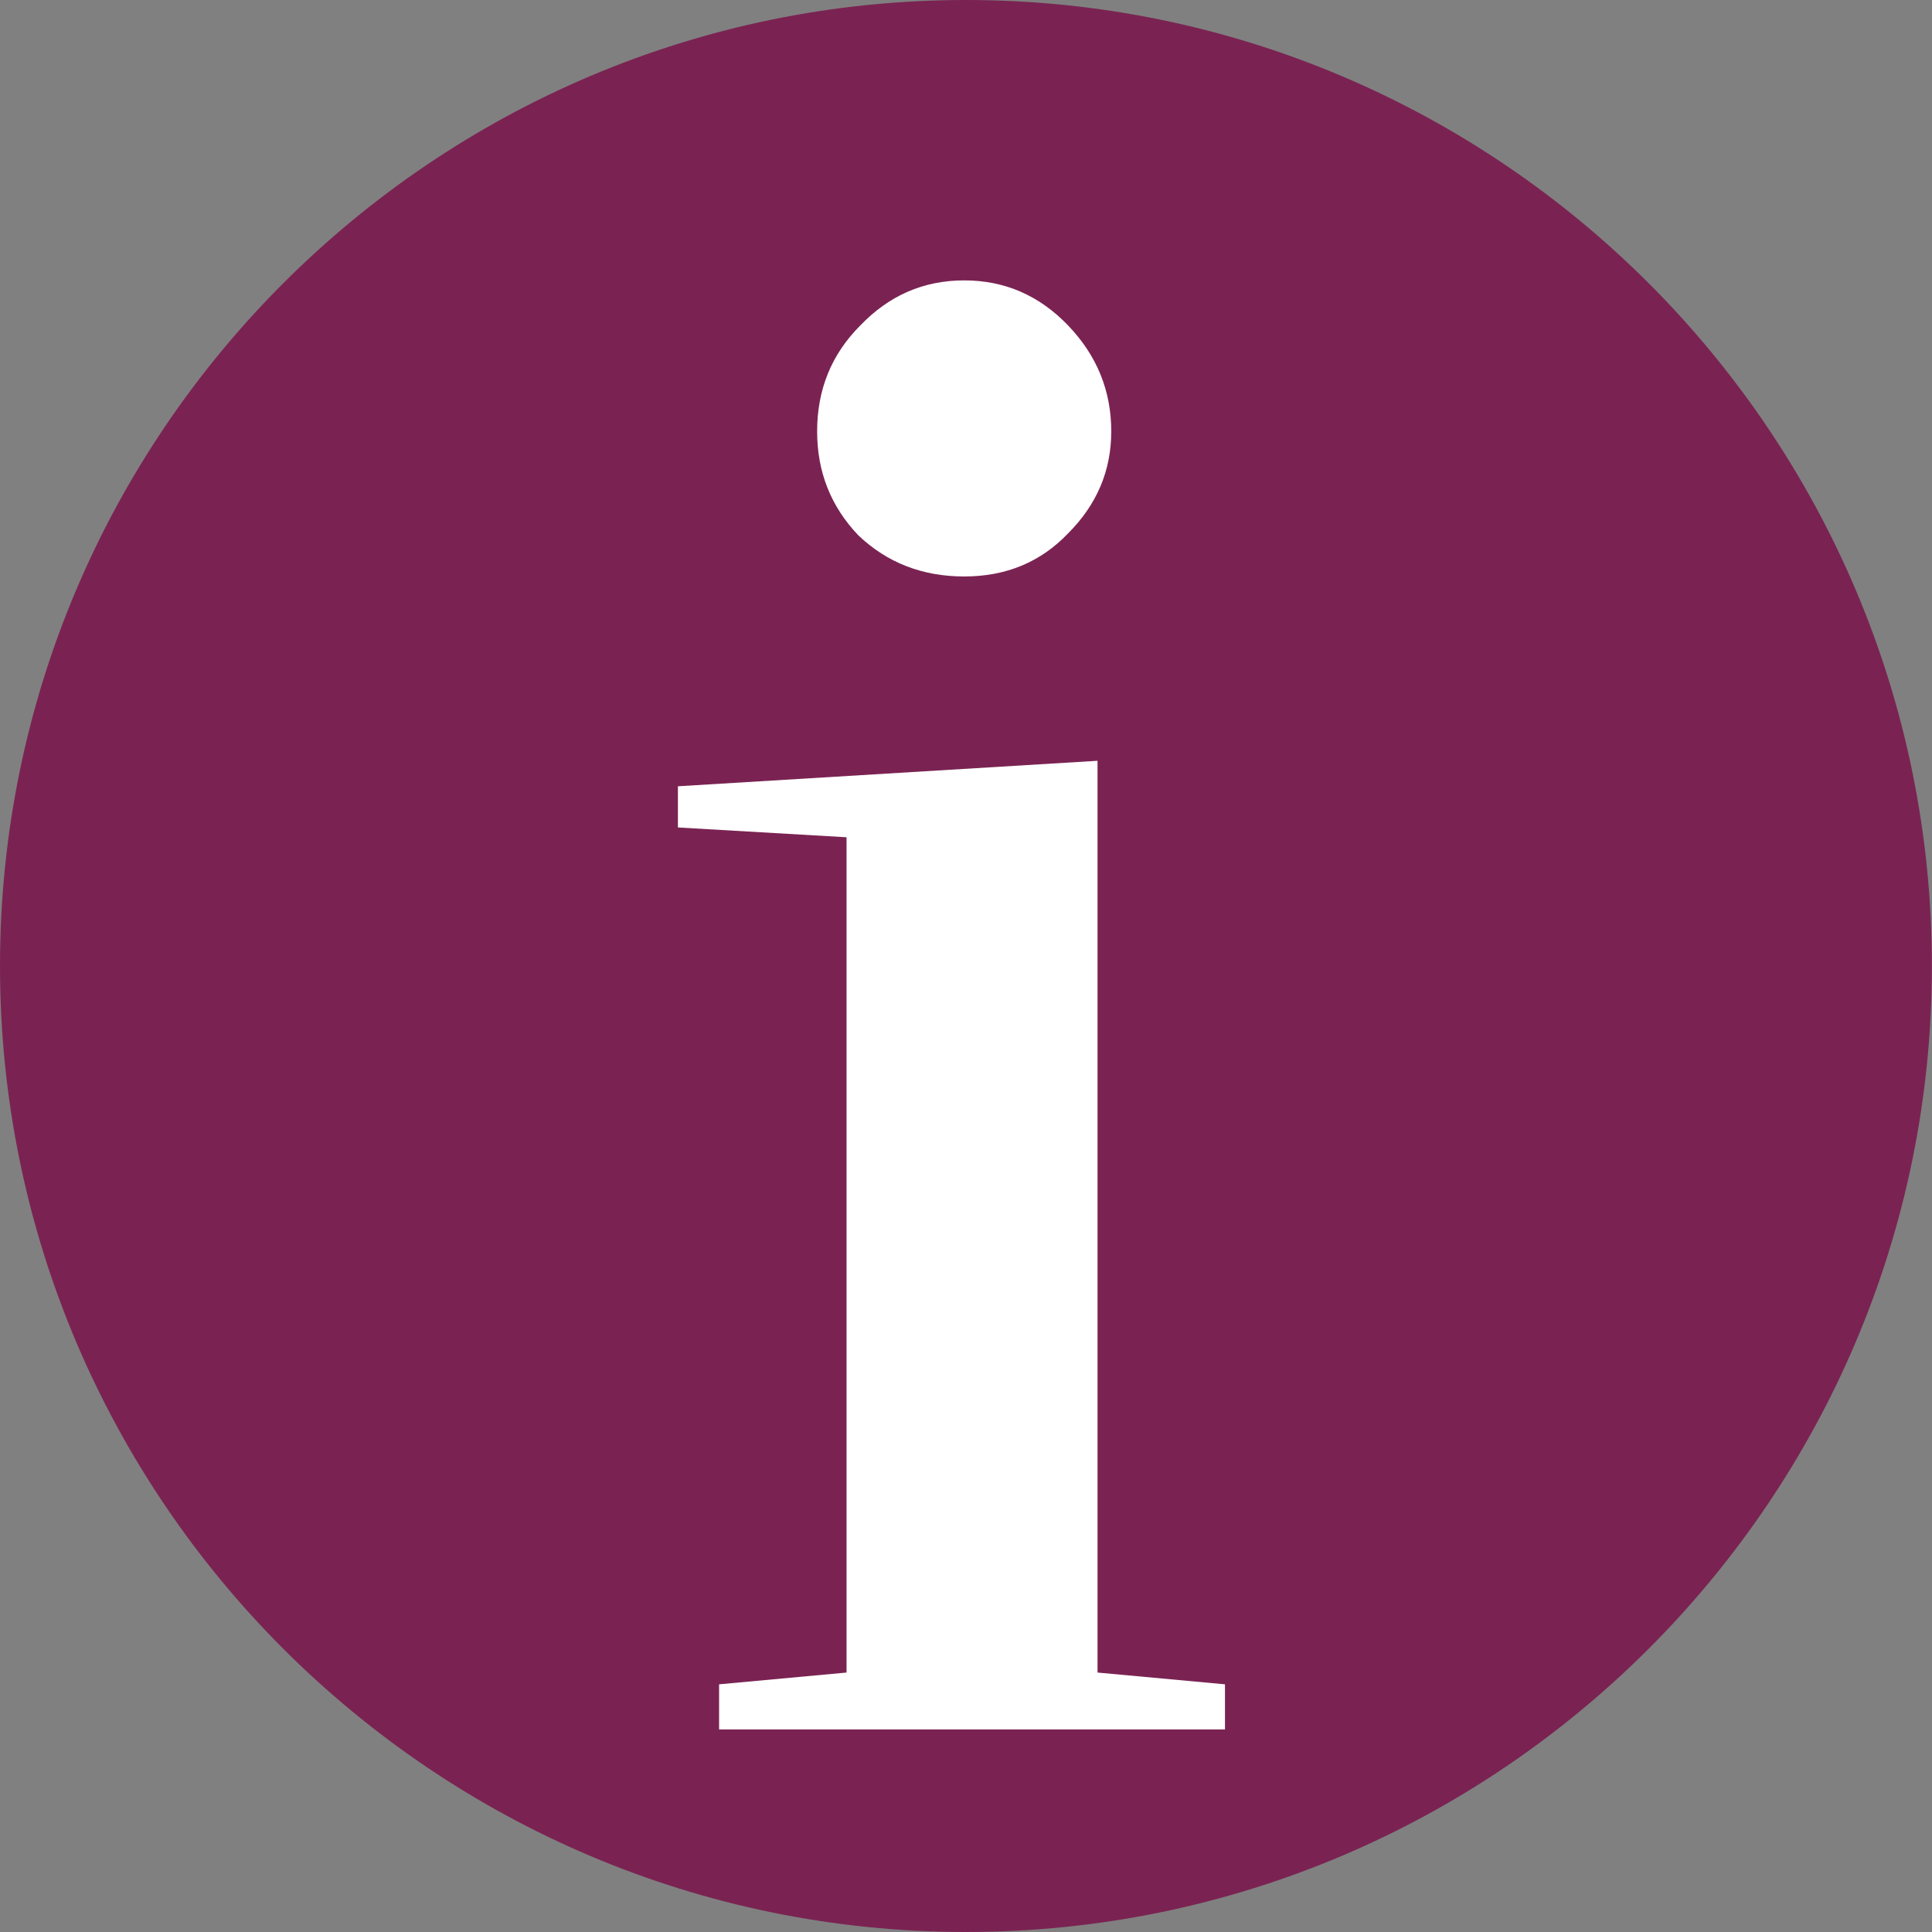
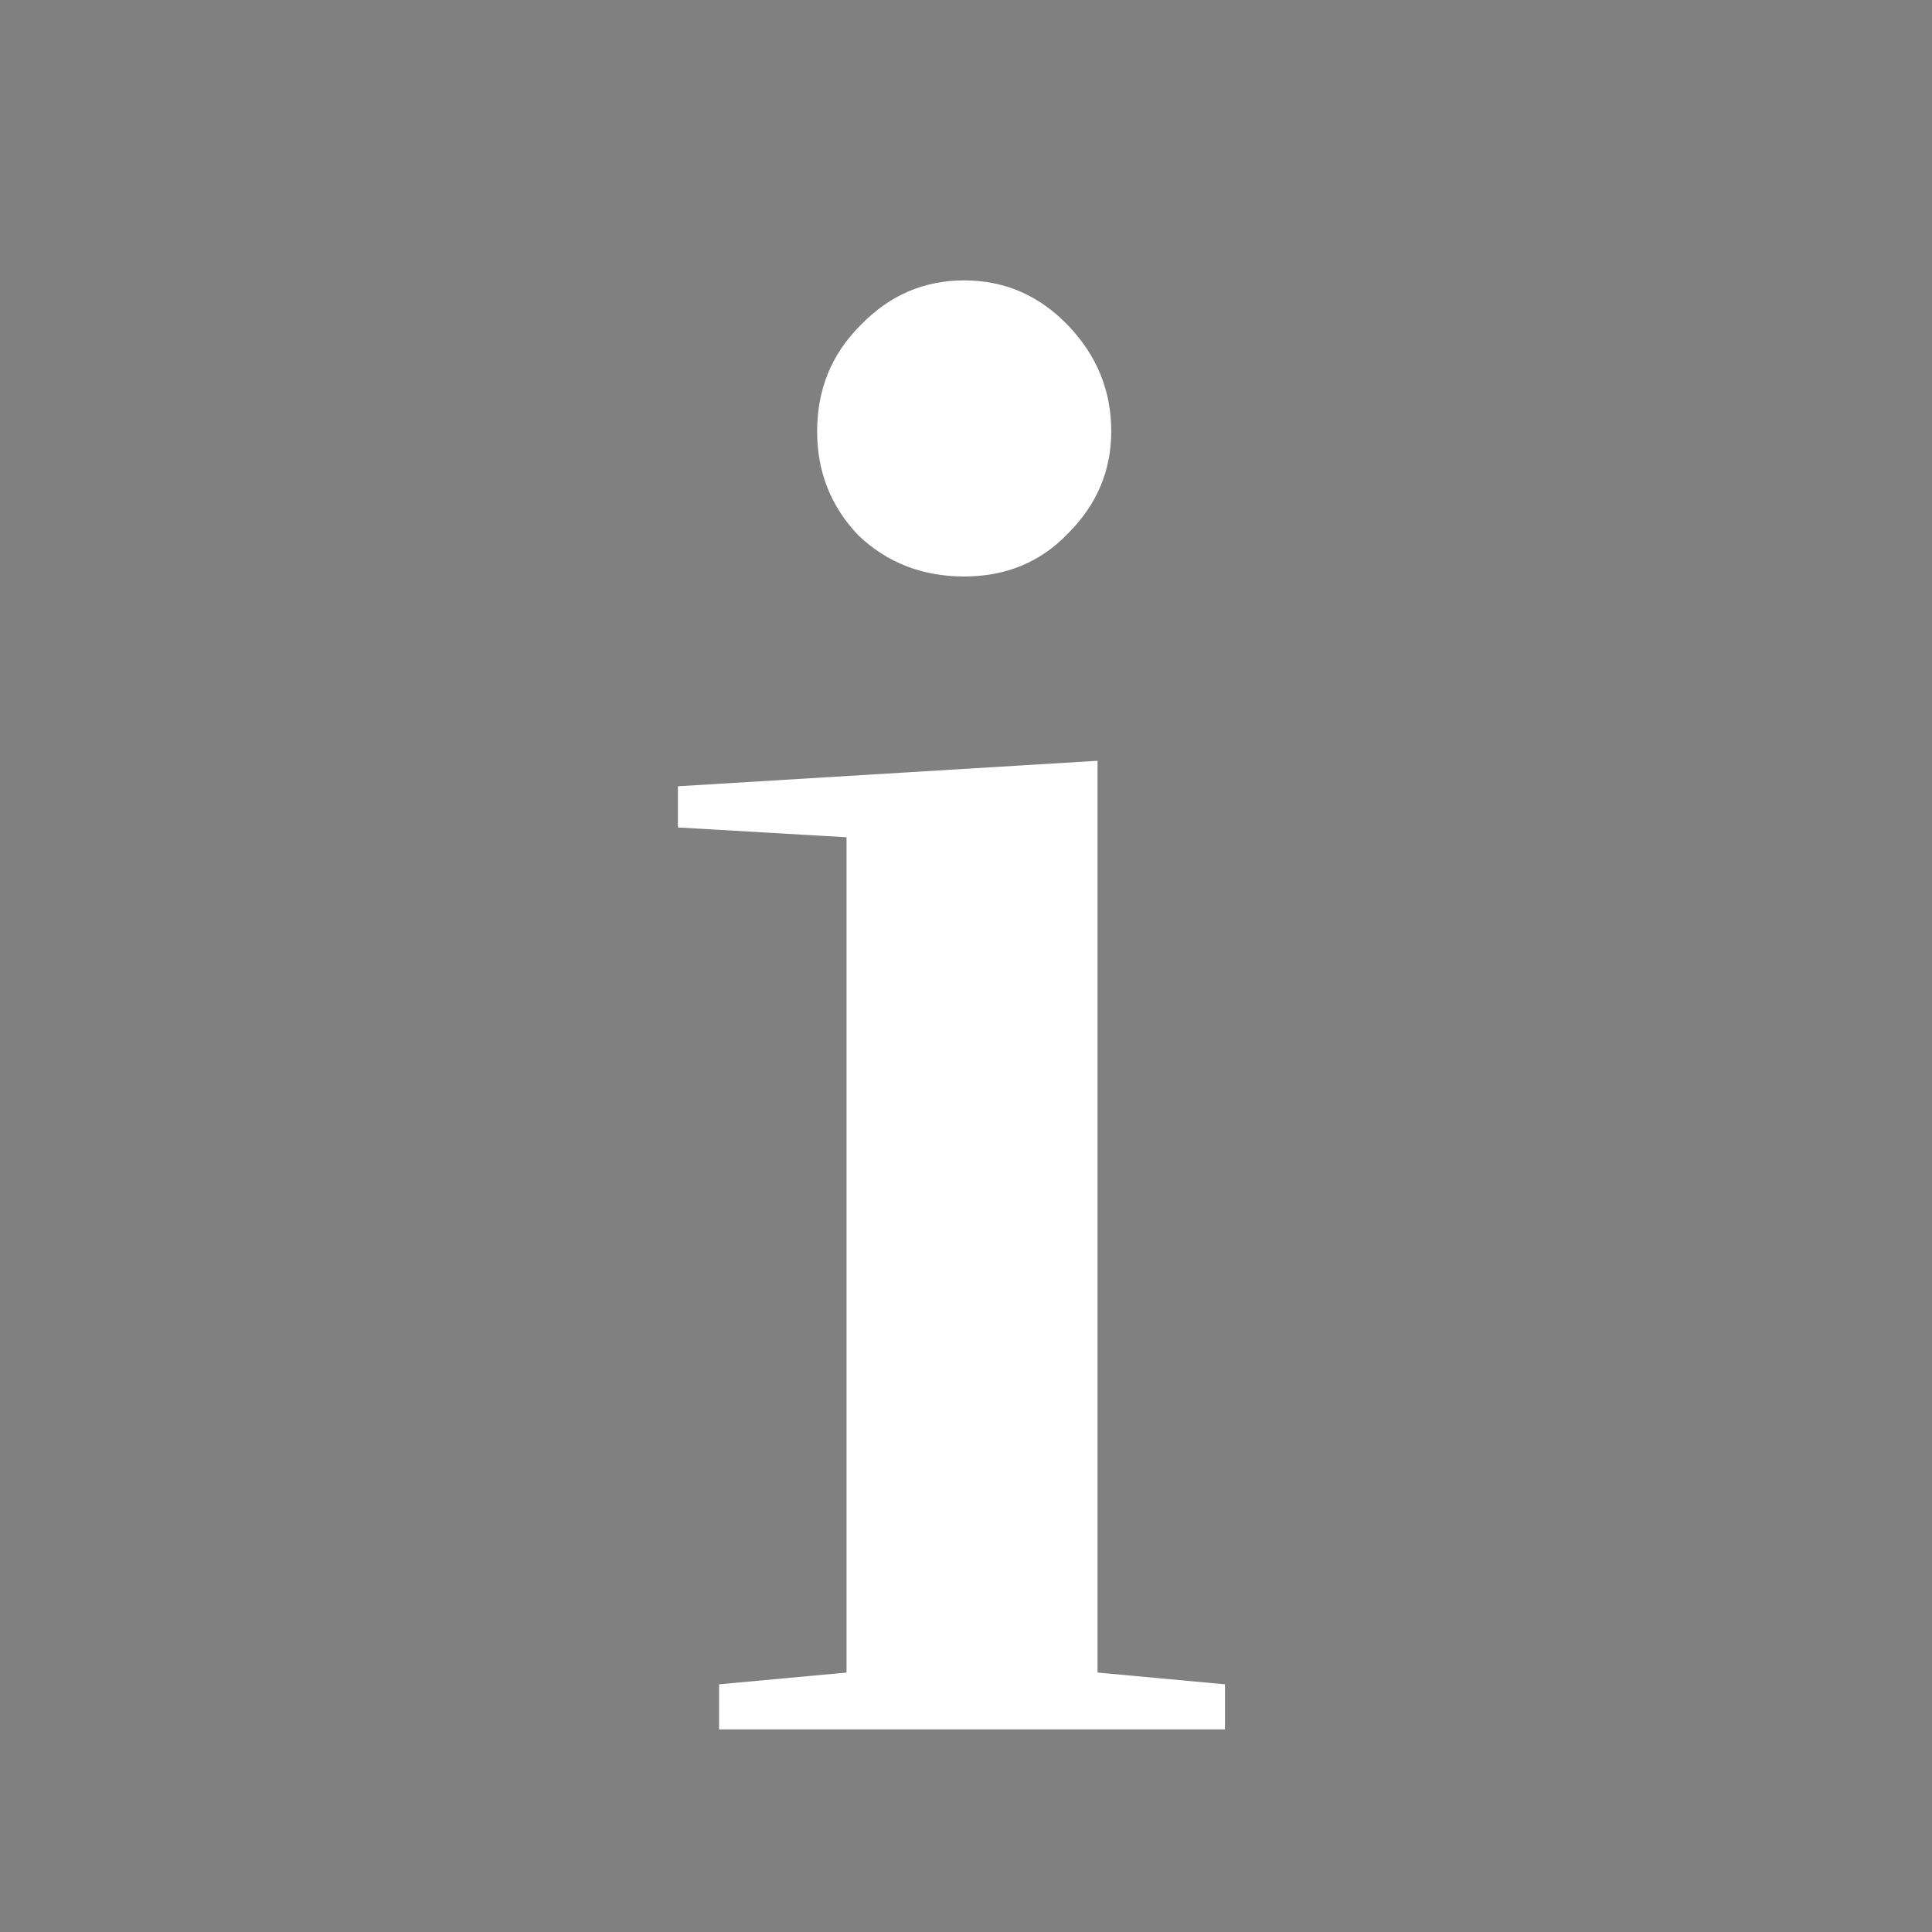
<svg xmlns="http://www.w3.org/2000/svg" xmlns:ns1="http://sodipodi.sourceforge.net/DTD/sodipodi-0.dtd" xmlns:ns2="http://www.inkscape.org/namespaces/inkscape" width="23" height="23" viewBox="0 0 18.721 18.721" fill="none" version="1.1" id="svg2" ns1:docname="info.svg" ns2:version="1.3.2 (091e20ef0f, 2023-11-25, custom)">
  <rect x="0" y="0" width="18.721" height="18.721" fill="#808080" stroke="none" />
  <defs id="defs2" />
  <ns1:namedview id="namedview2" pagecolor="#ffffff" bordercolor="#666666" borderopacity="1.0" ns2:showpageshadow="2" ns2:pageopacity="0.0" ns2:pagecheckerboard="0" ns2:deskcolor="#d1d1d1" ns2:zoom="33.364395" ns2:cx="11.509275" ns2:cy="11.419359" ns2:window-width="1920" ns2:window-height="1008" ns2:window-x="0" ns2:window-y="0" ns2:window-maximized="1" ns2:current-layer="svg2" />
-   <path d="M 9.36,0 C 4.199,0 0,4.199 0,9.36 0,14.522 4.199,18.721 9.36,18.721 c 5.162,0 9.36,-4.199 9.36,-9.36 C 18.721,4.199 14.522,0 9.36,0 Z" fill="#7a2352" id="path1" style="stroke-width:0.814" />
  <path d="M 11.87,16.758 H 6.968 v -0.437 l 1.235,-0.114 V 8.113 l -1.634,-0.095 v -0.399 l 4.066,-0.247 v 8.835 l 1.235,0.114 z m -1.102,-12.578 c 0,0.38 -0.139,0.709 -0.418,0.988 -0.266,0.279 -0.602,0.418 -1.007,0.418 -0.405,0 -0.747,-0.133 -1.026,-0.399 -0.266,-0.279 -0.399,-0.614 -0.399,-1.007 0,-0.405 0.139,-0.747 0.418,-1.026 0.279,-0.291 0.614,-0.437 1.007,-0.437 0.393,0 0.728,0.146 1.007,0.437 0.279,0.291 0.418,0.633 0.418,1.026 z" fill="#ffffff" id="path2" />
</svg>